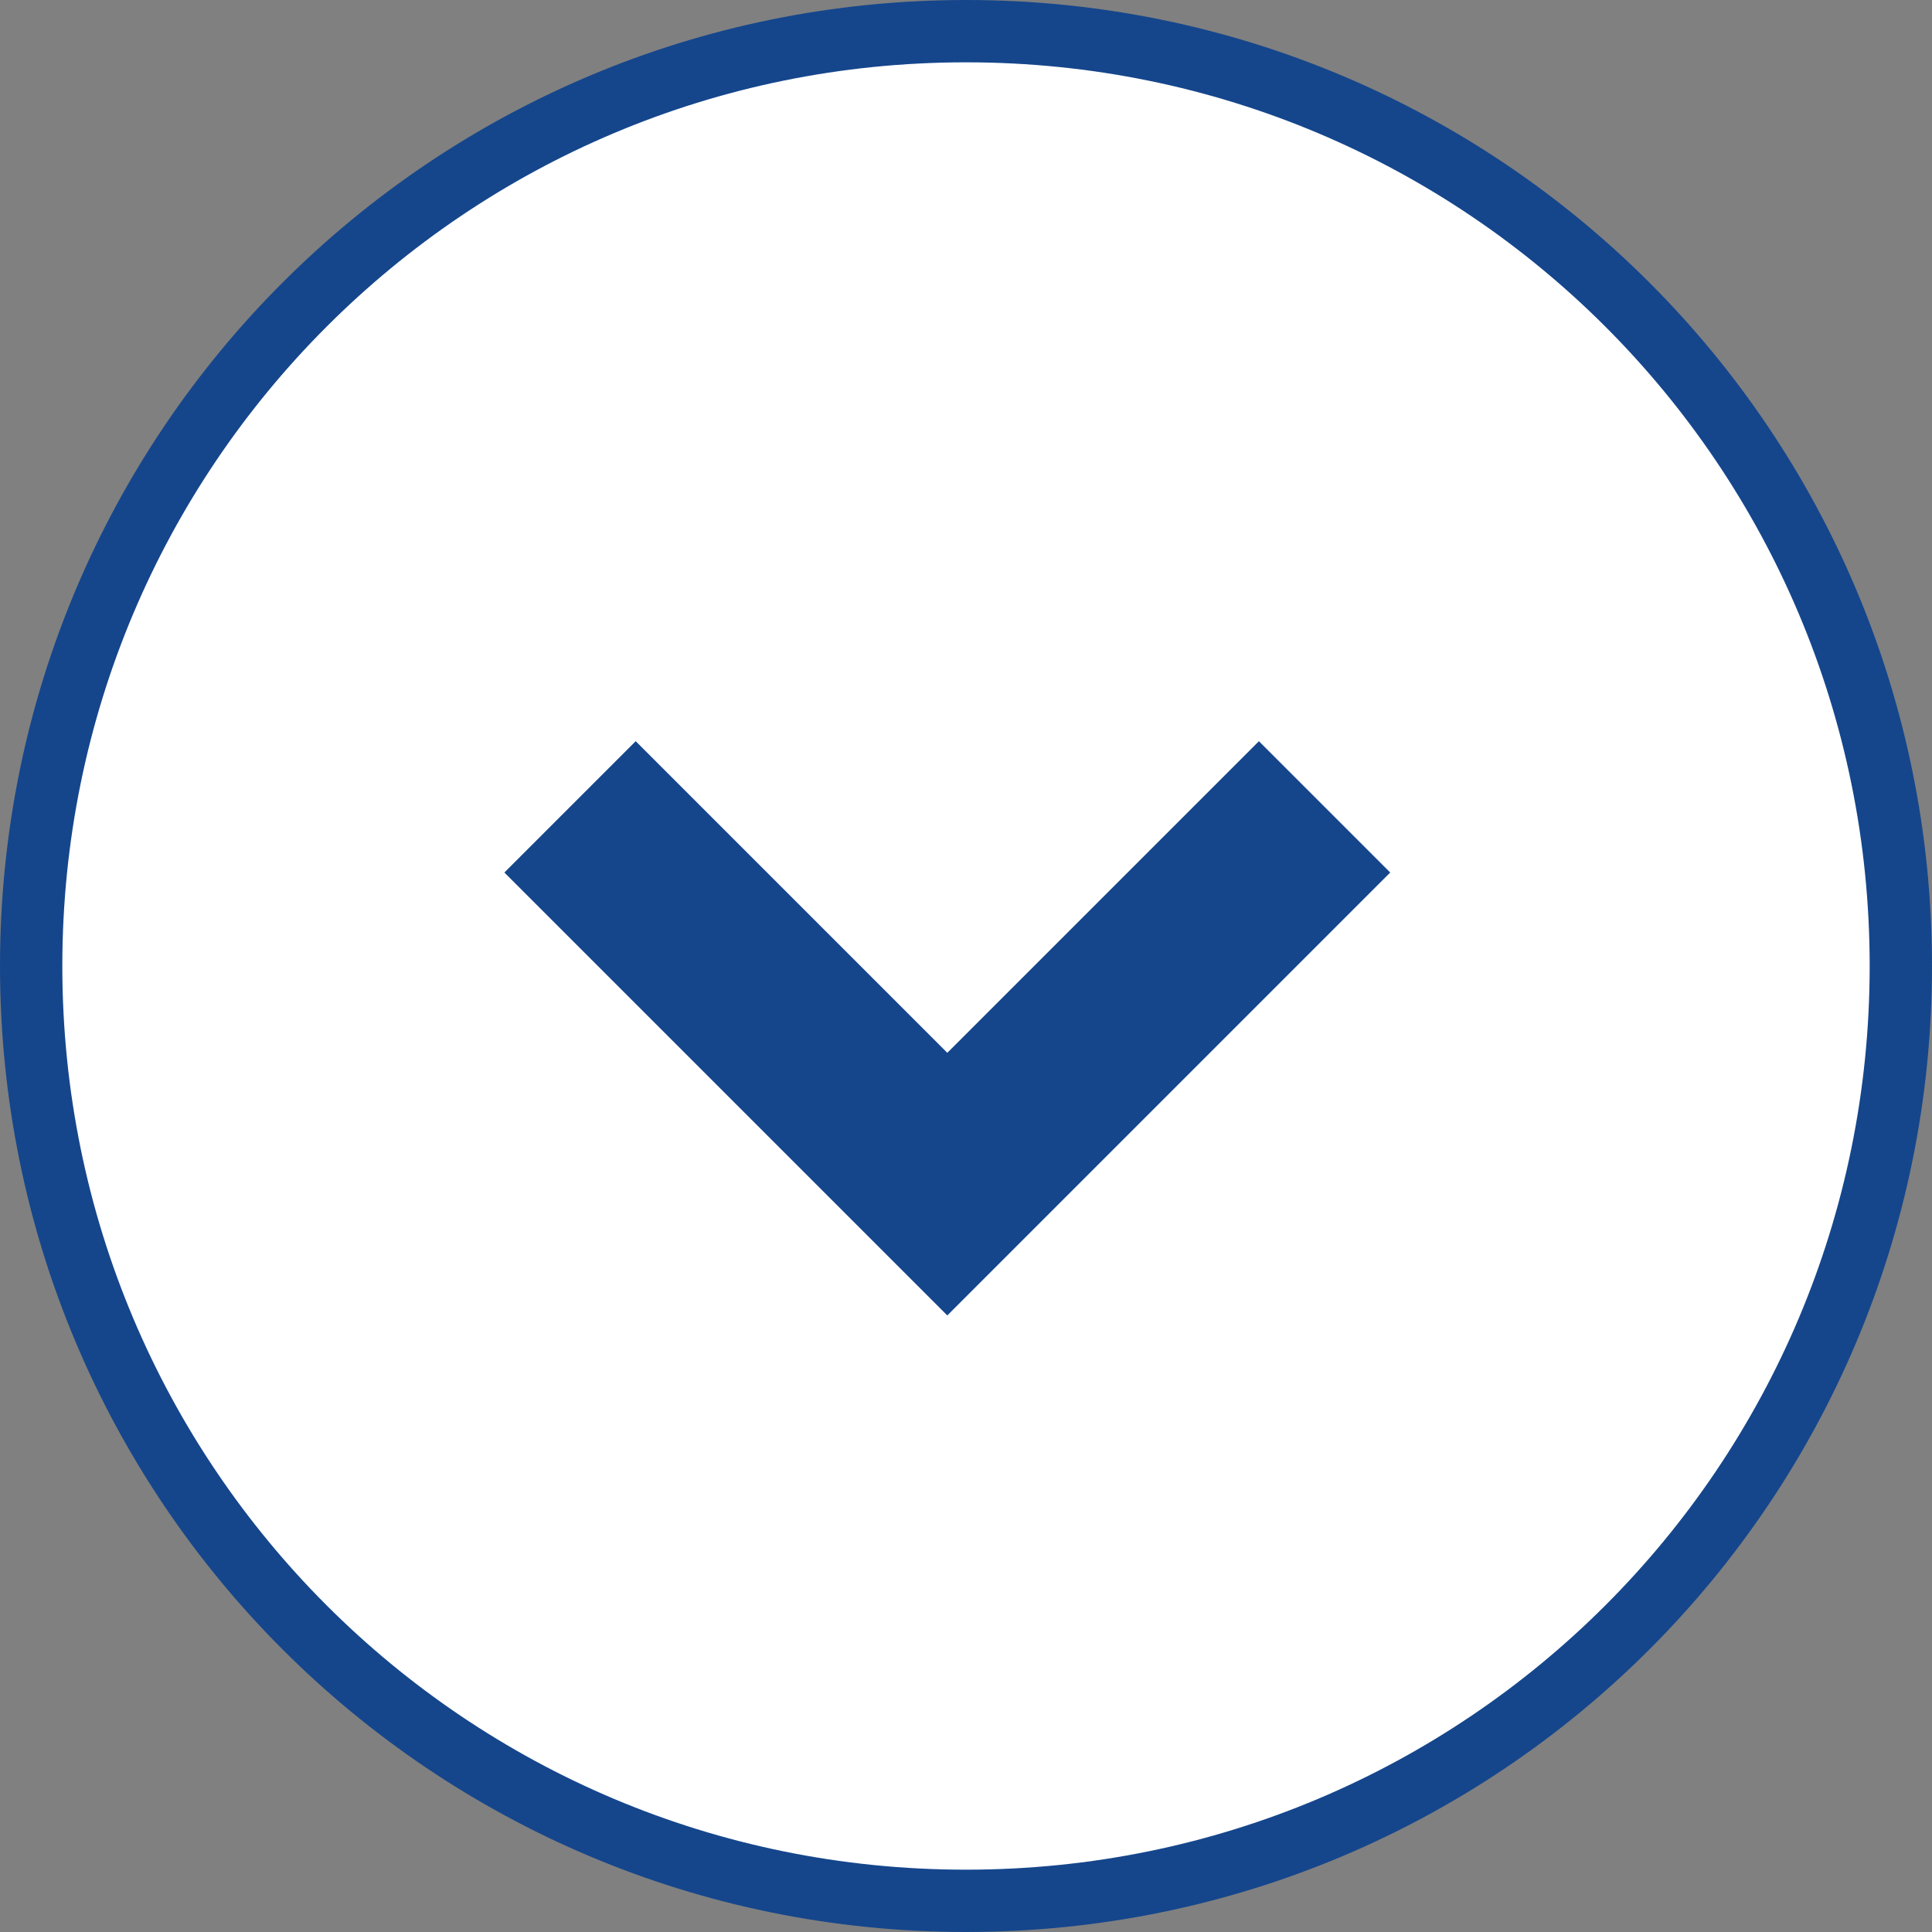
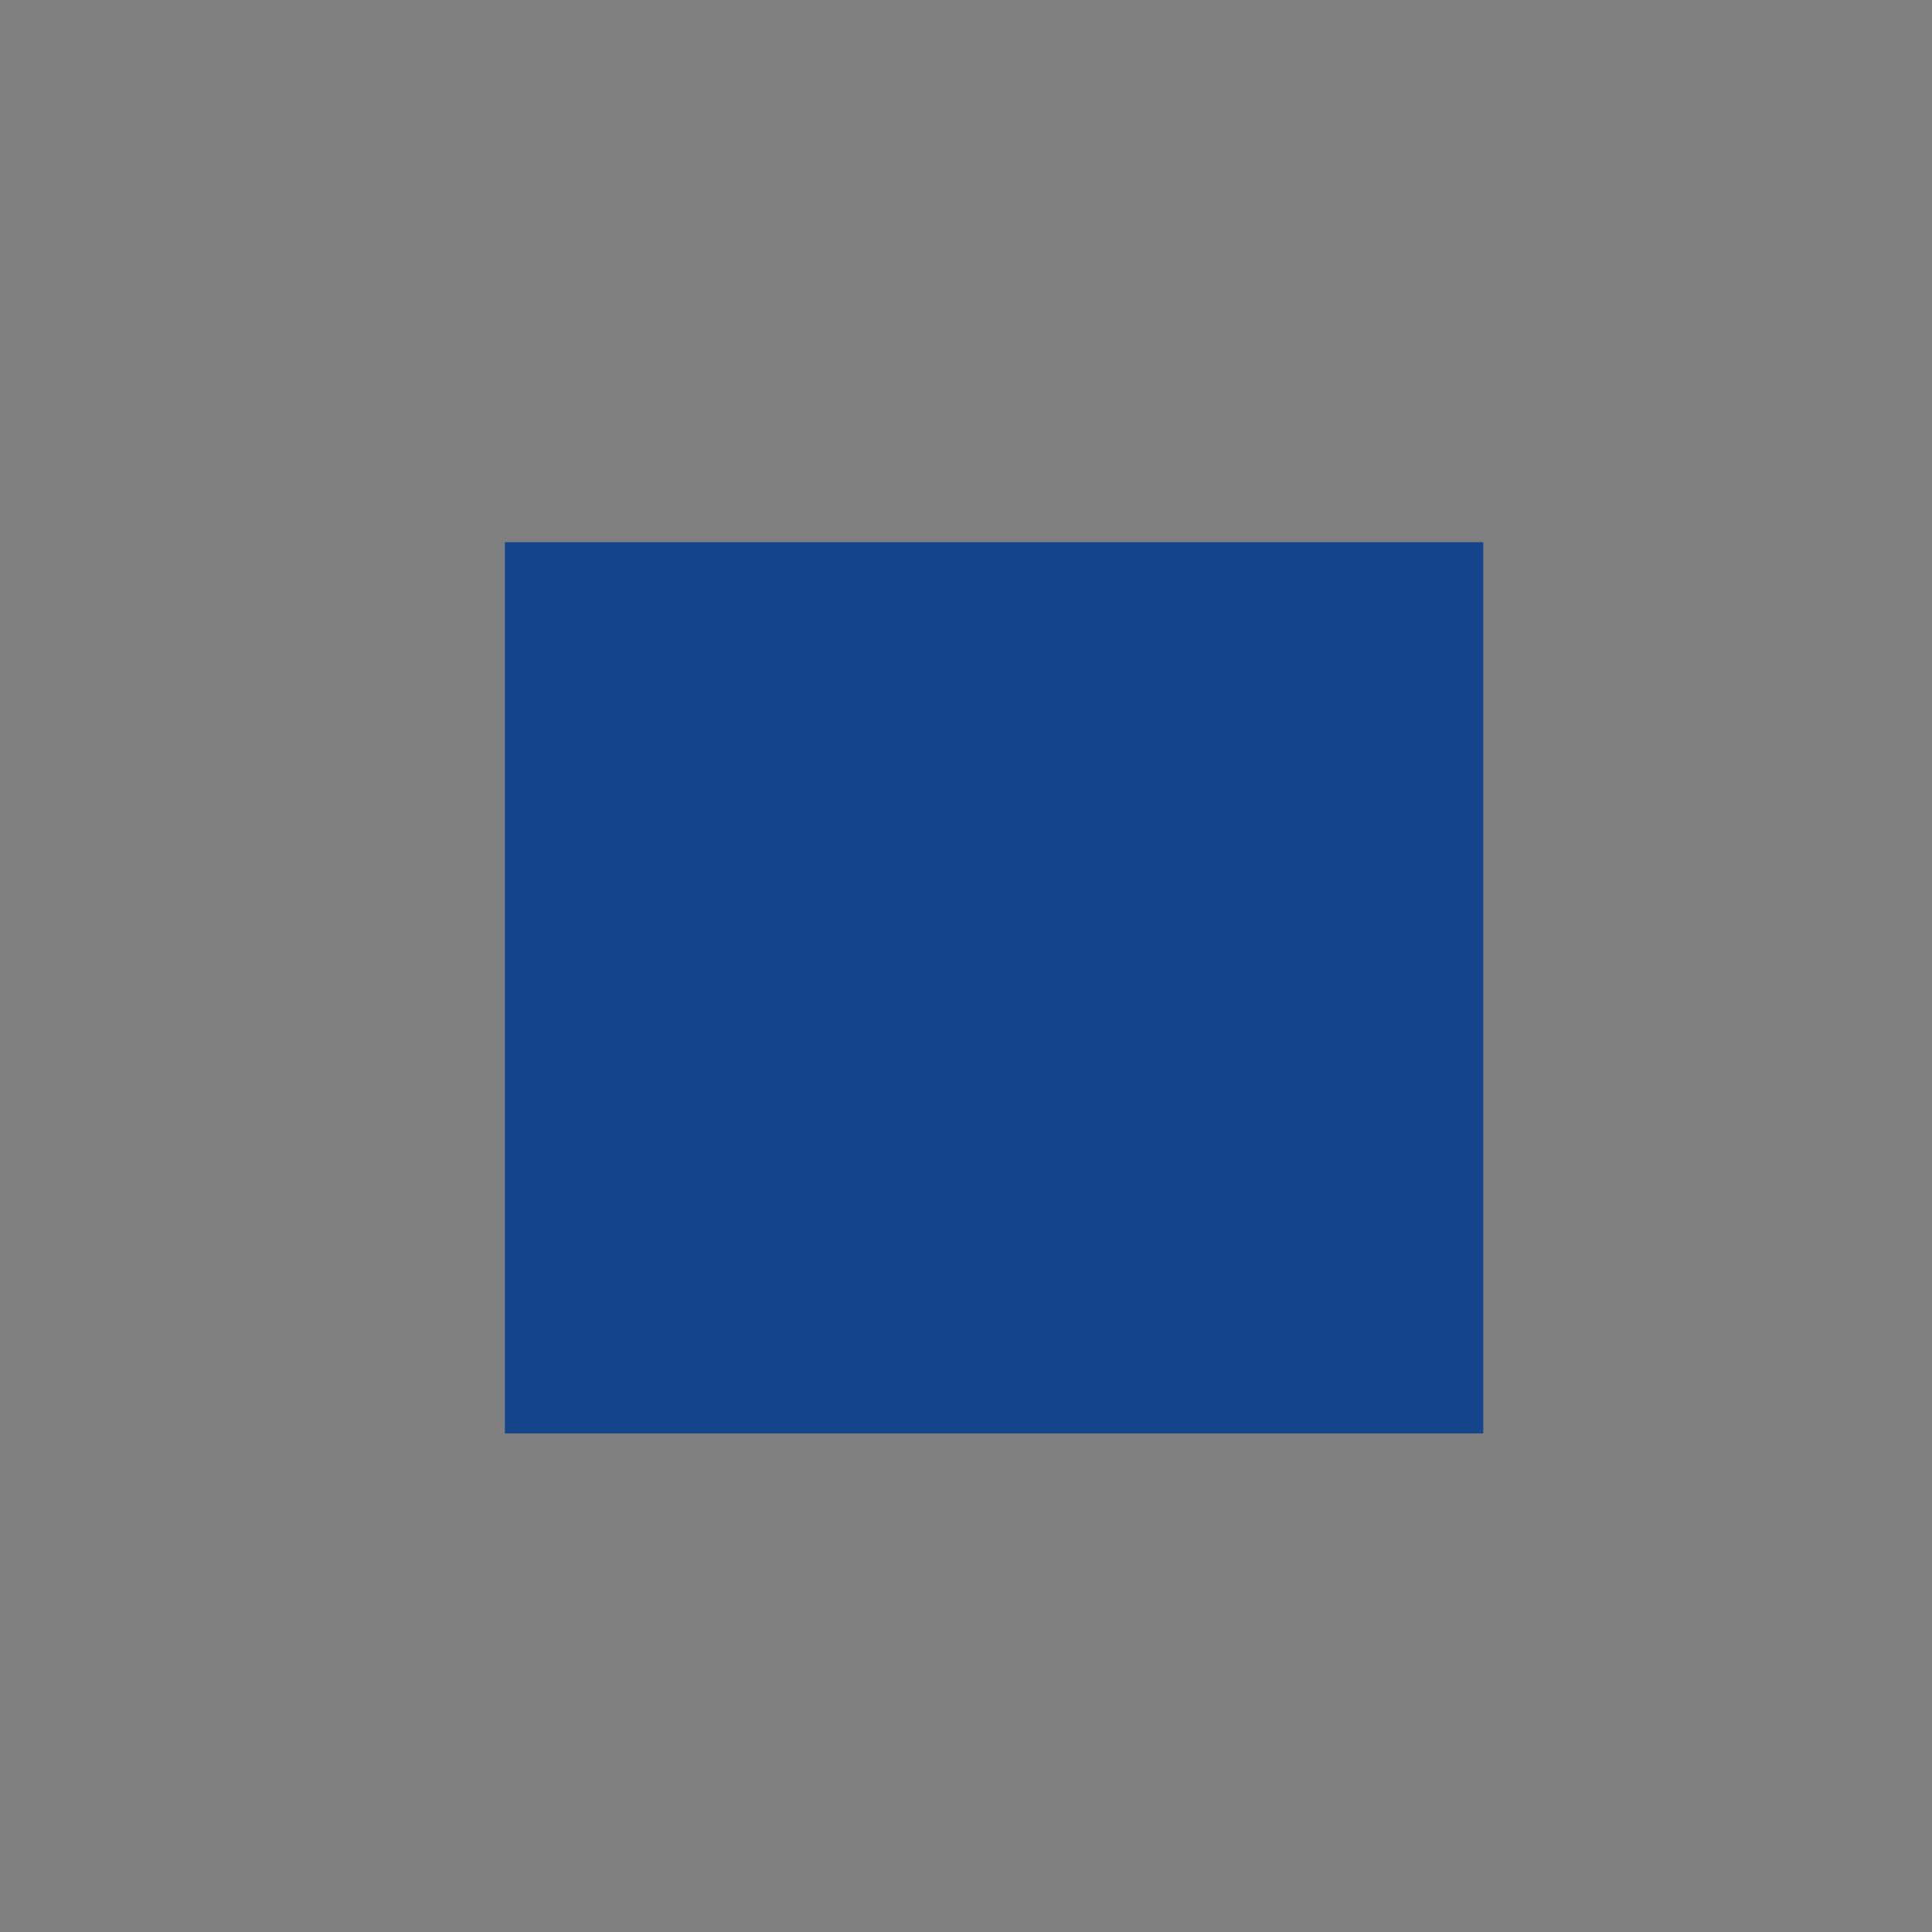
<svg xmlns="http://www.w3.org/2000/svg" version="1.1" id="レイヤー_1" x="0px" y="0px" viewBox="0 0 31 31" style="enable-background:new 0 0 31 31;" xml:space="preserve">
  <rect x="0" y="0" width="31" height="31" fill="#808080" stroke="none" />
  <style type="text/css">
	.st0{fill:#15468C;}
	.st1{fill:#FFFFFF;stroke:#15468C;stroke-miterlimit:10;}
</style>
  <g id="レイヤー_2_00000014634542385793413750000017045921866862963617_">
    <rect x="8.1" y="8.7" class="st0" width="15.7" height="14.3" />
  </g>
-   <path class="st1" d="M15.5,0.5c-8.3,0-15,6.7-15,15s6.7,15,15,15s15-6.7,15-15S23.8,0.5,15.5,0.5z M15.2,20.4L8.8,14l1.4-1.4l5,5  l5-5l1.4,1.4L15.2,20.4z" />
</svg>